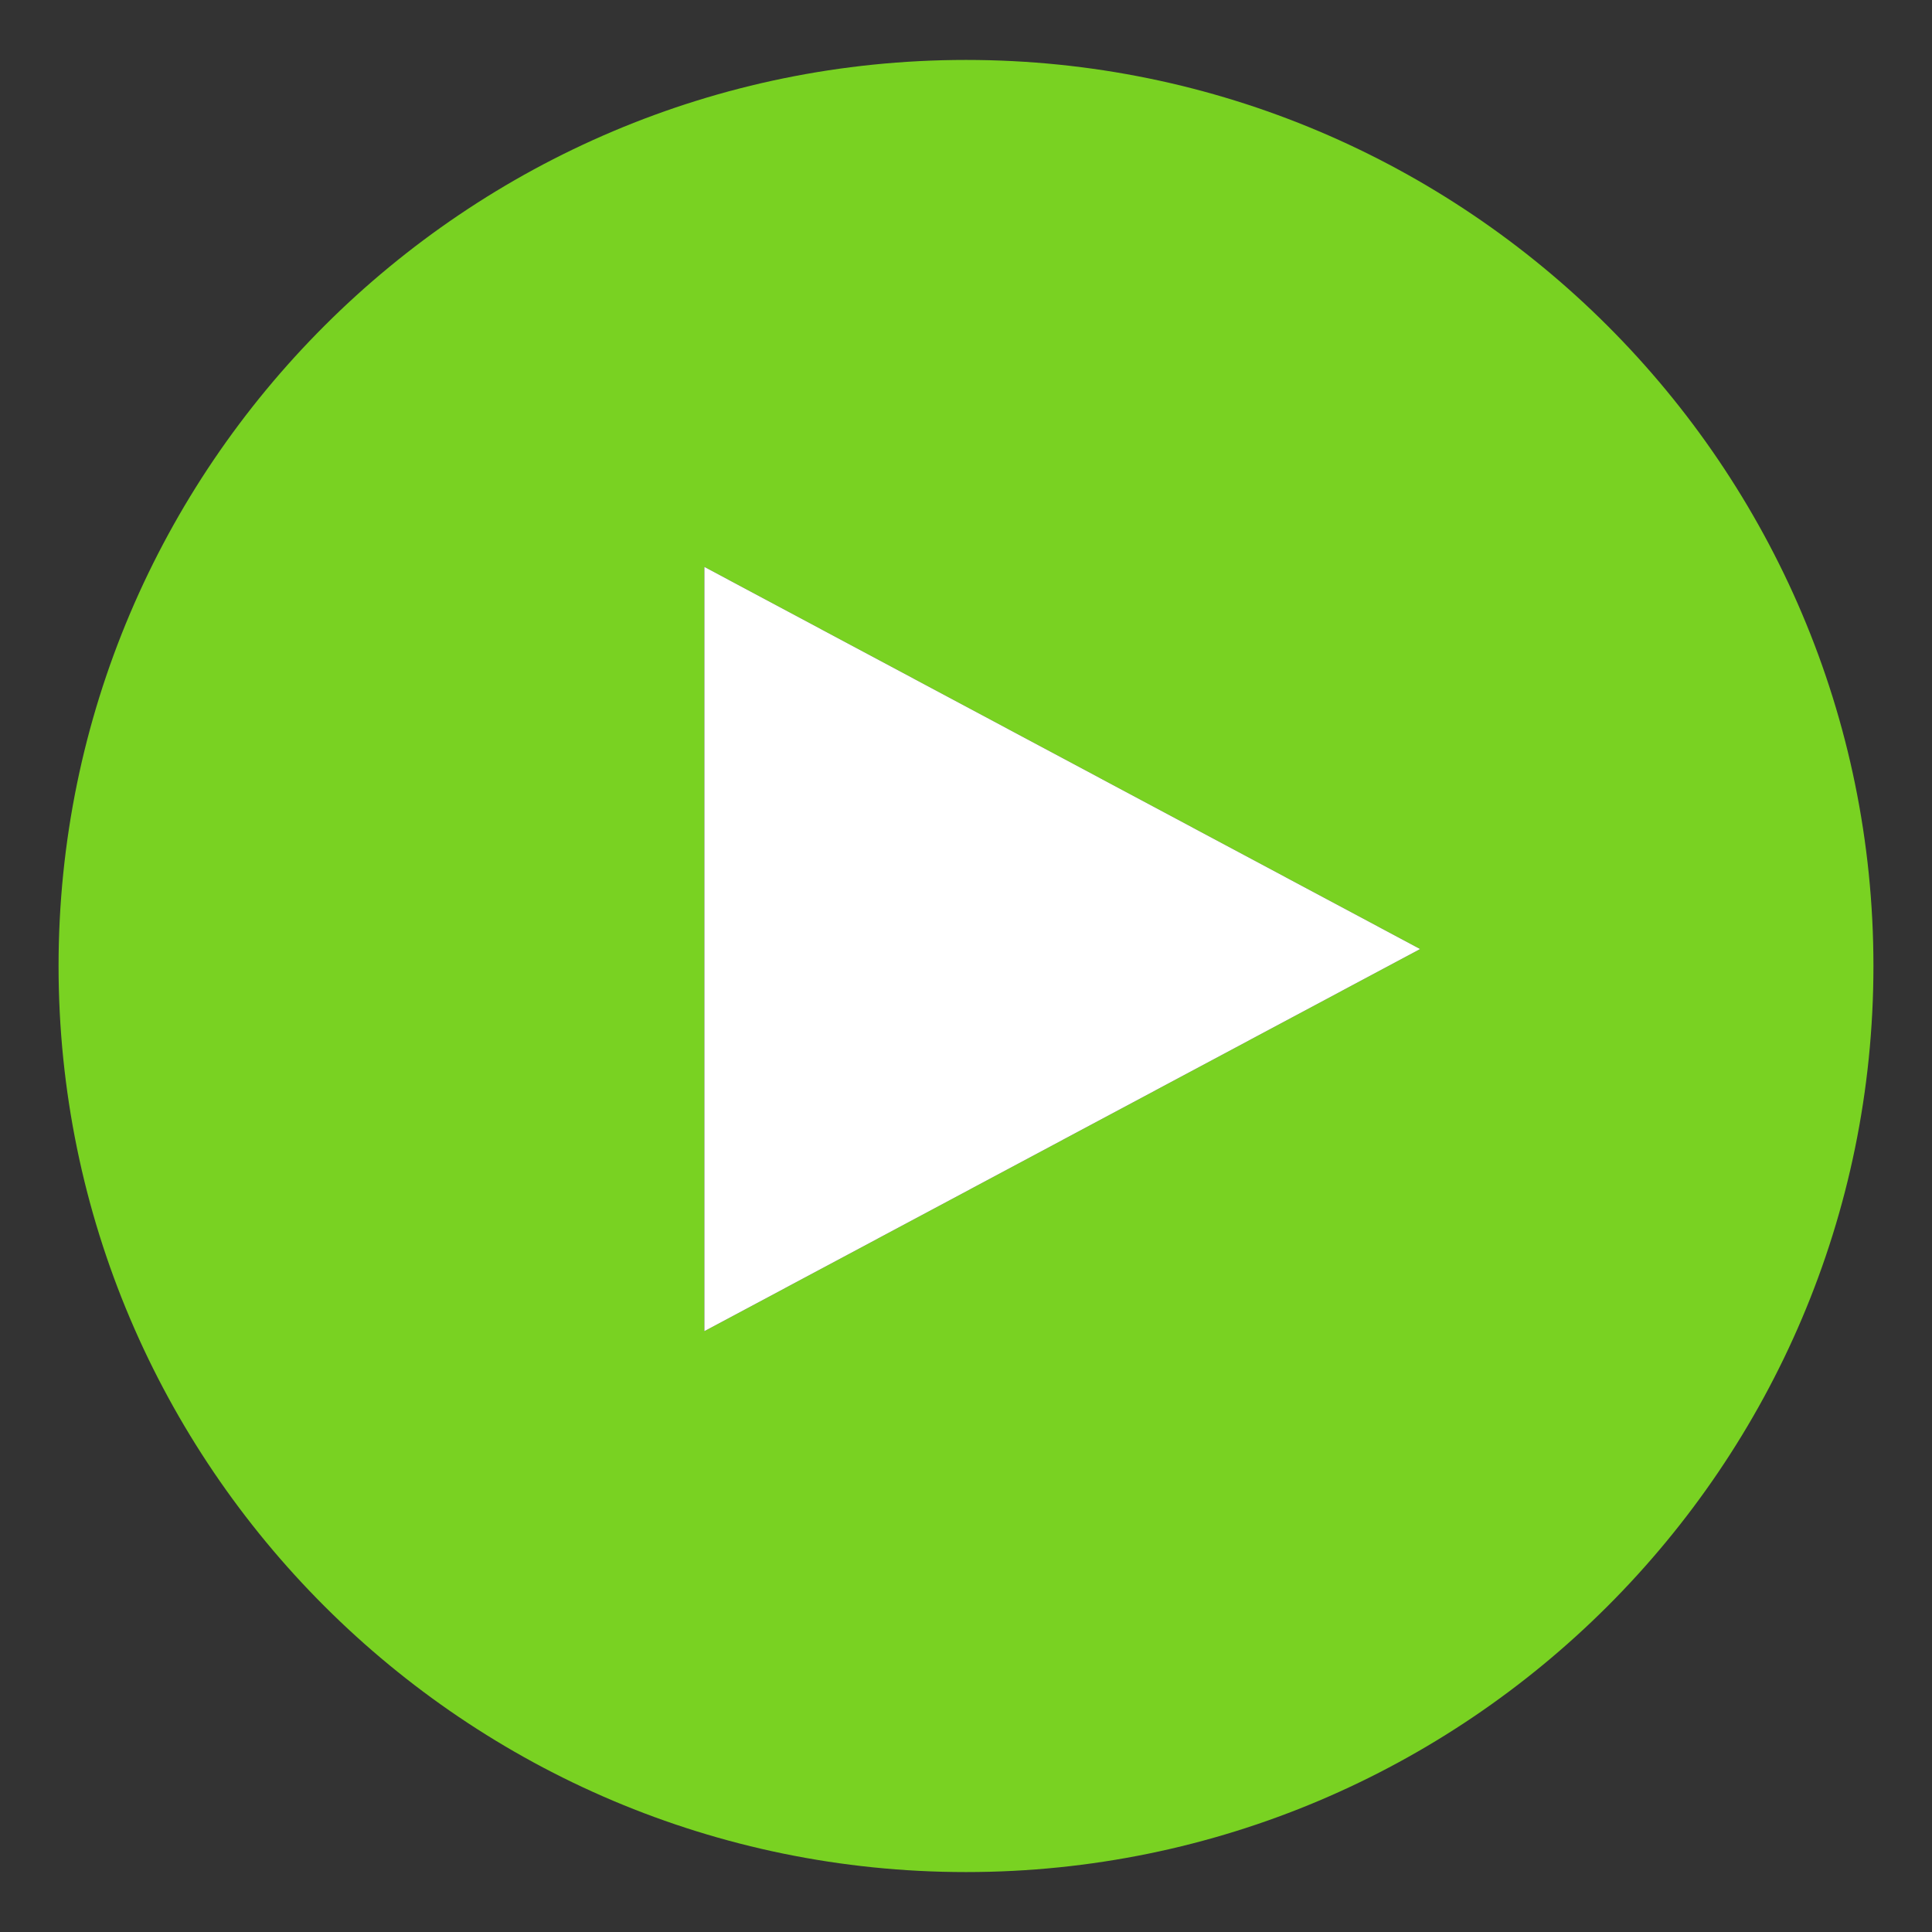
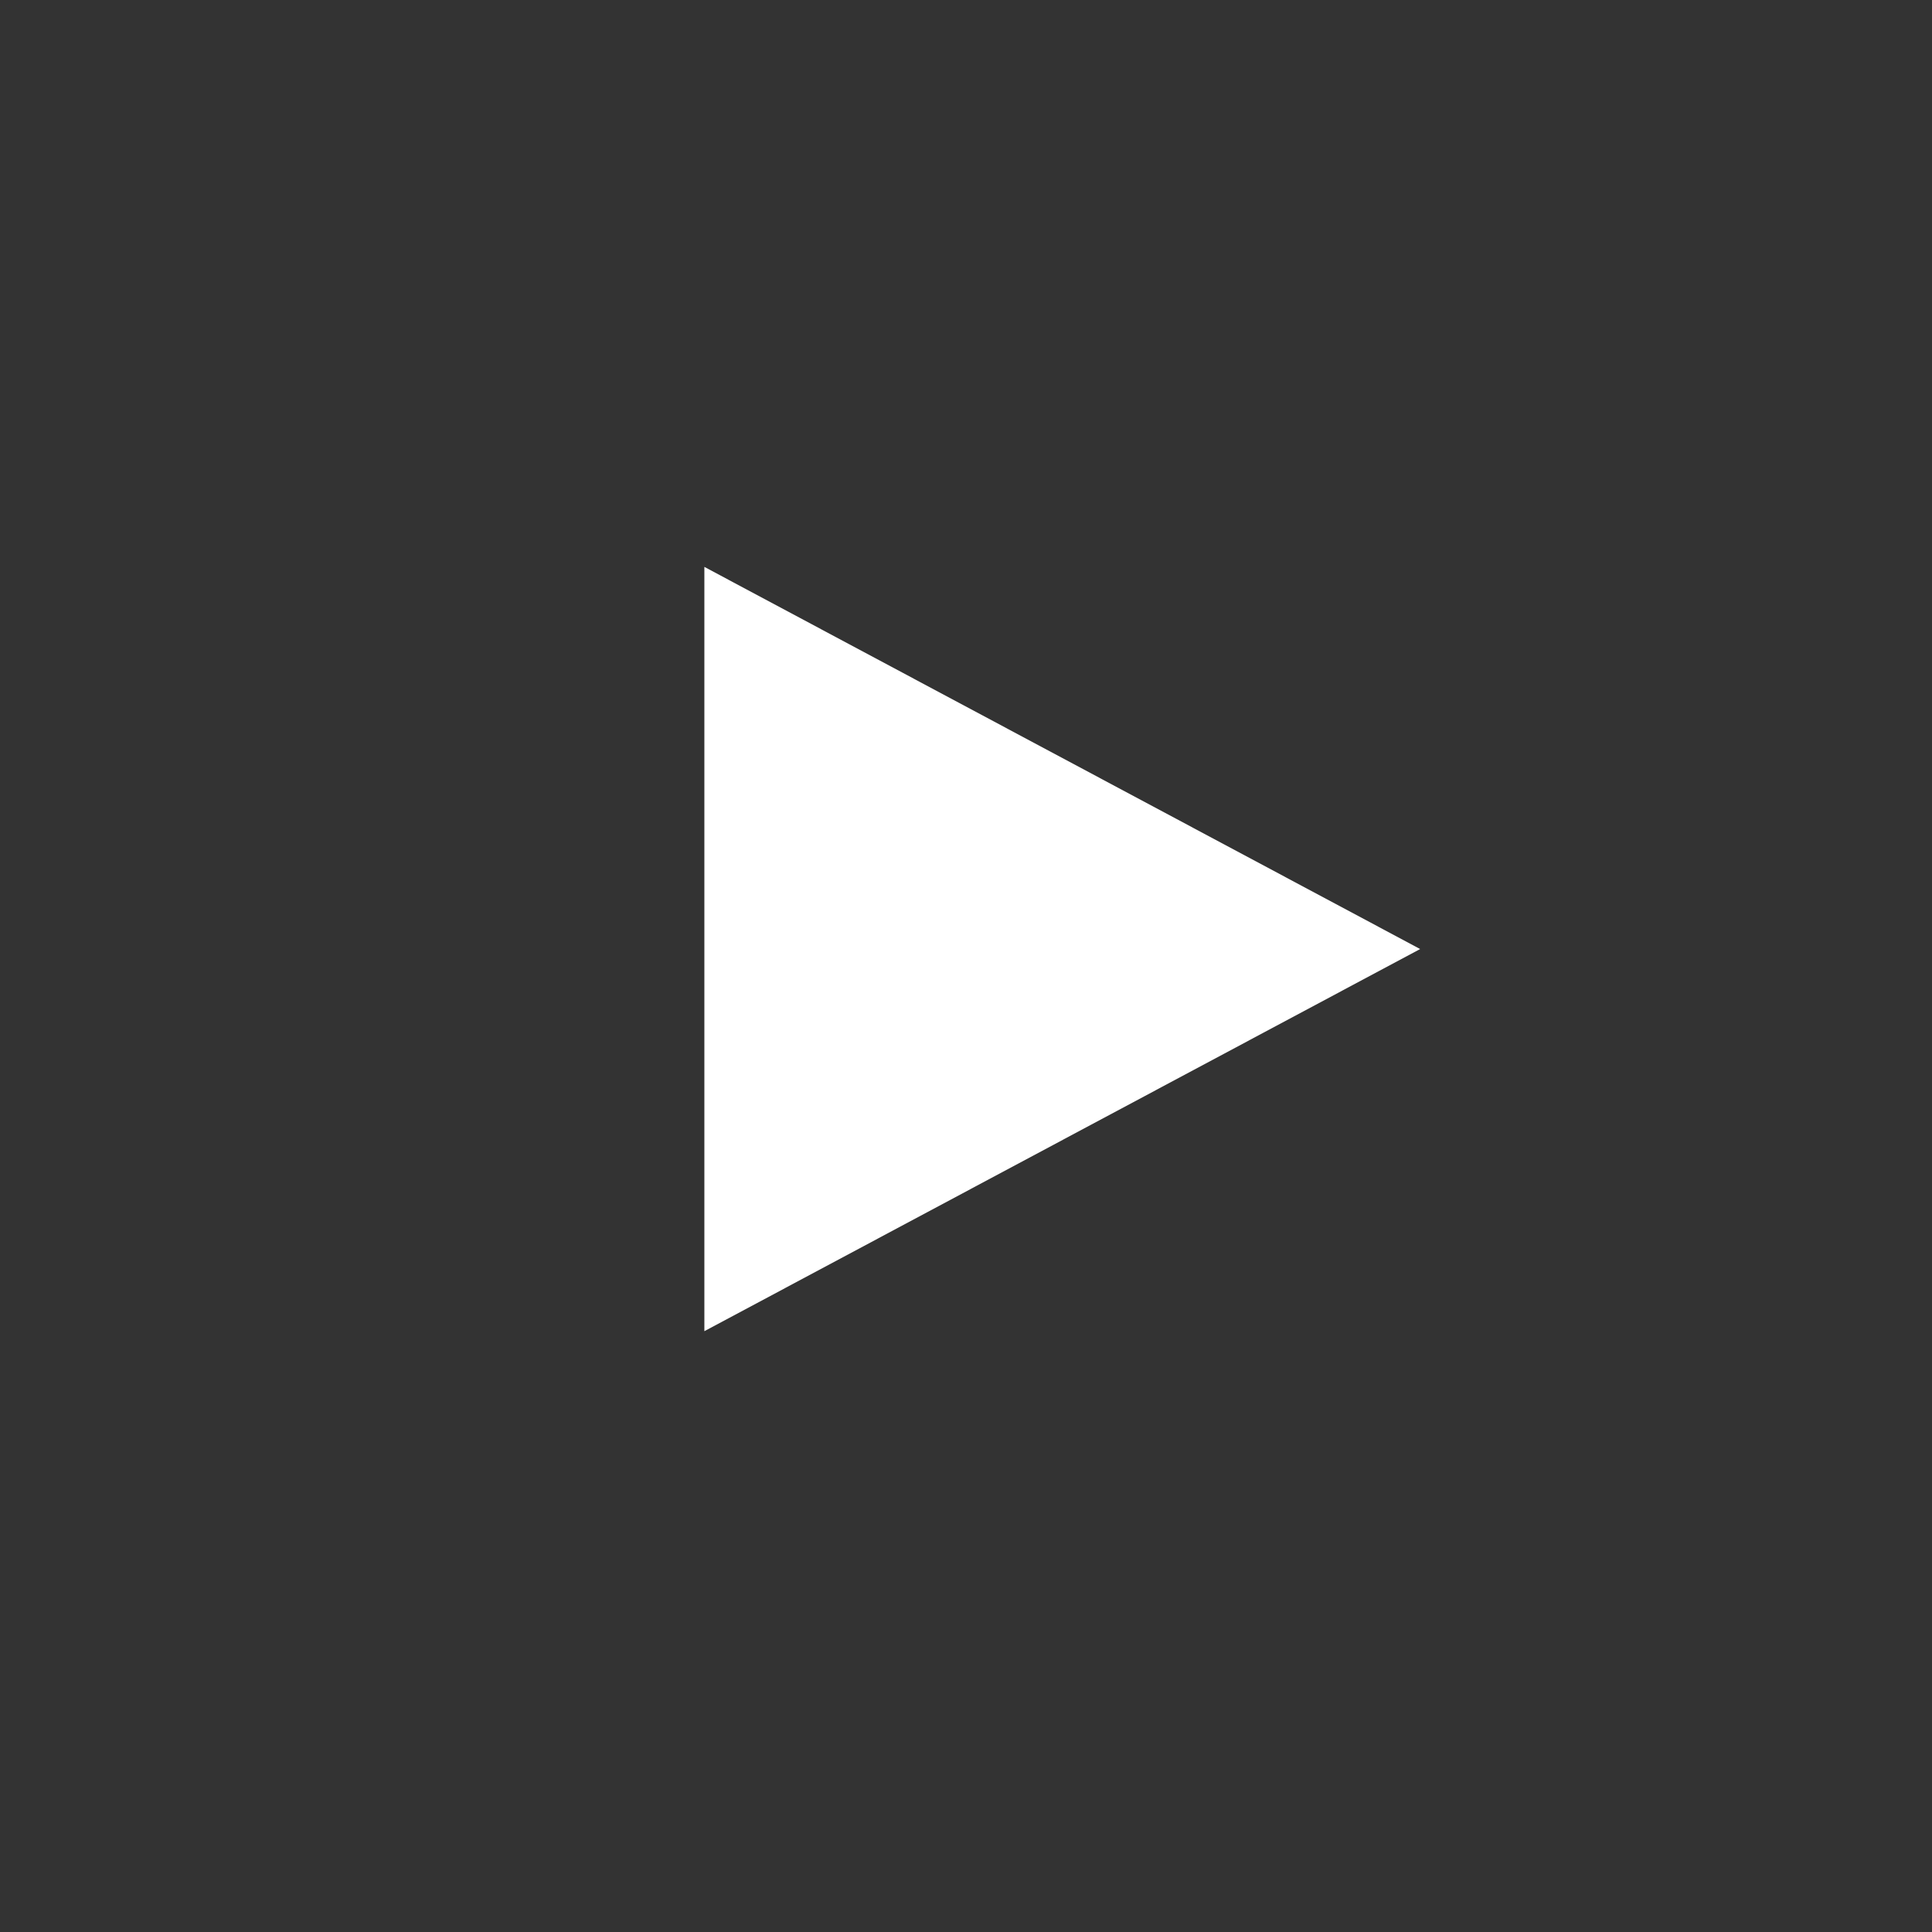
<svg xmlns="http://www.w3.org/2000/svg" width="45" height="45" viewBox="0 0 45 45" fill="none">
  <rect x="0" y="0" width="45" height="45" fill="#333333" stroke="none" />
-   <path d="M22.5 43.604C34.155 43.604 43.636 34.137 43.636 22.5C43.636 10.864 34.155 1.396 22.5 1.396C10.845 1.396 1.364 10.864 1.364 22.5C1.364 34.137 10.845 43.604 22.5 43.604ZM16.406 13.204L33.078 22.105L16.406 31.006V13.204Z" fill="#79D222" />
  <path d="M16.406 13.204V31.006L33.078 22.105L16.406 13.204Z" fill="white" />
</svg>